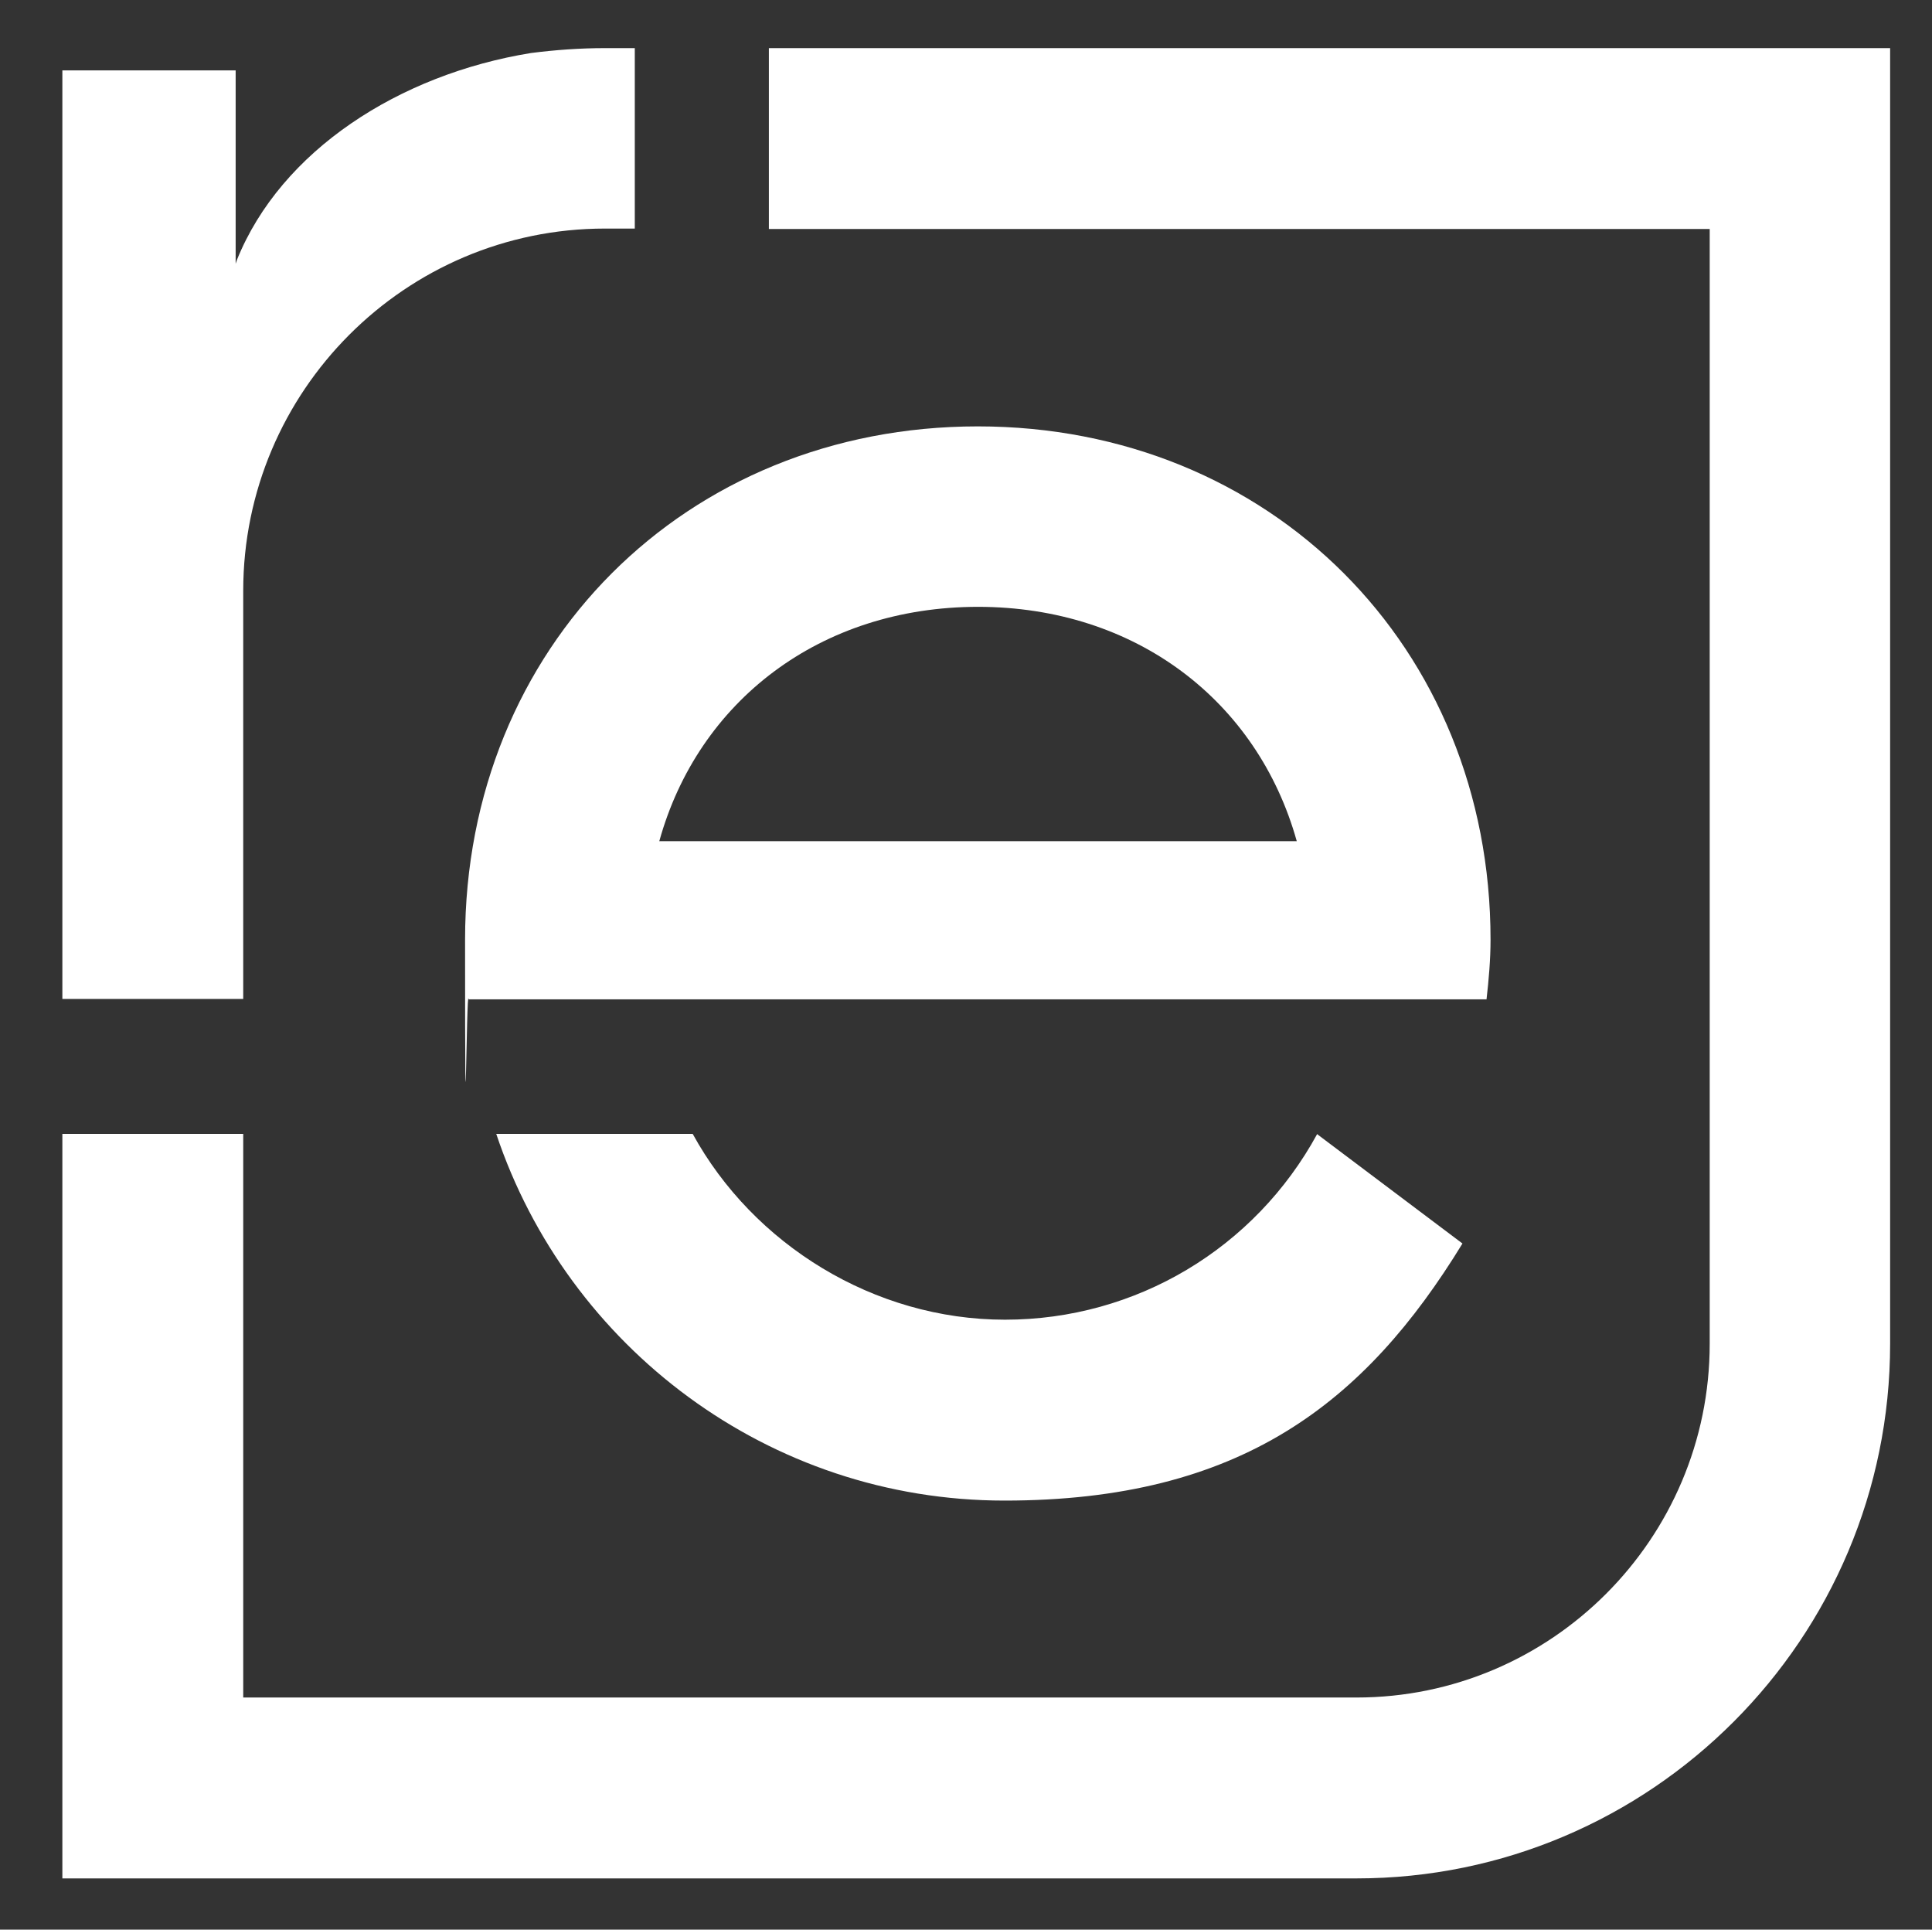
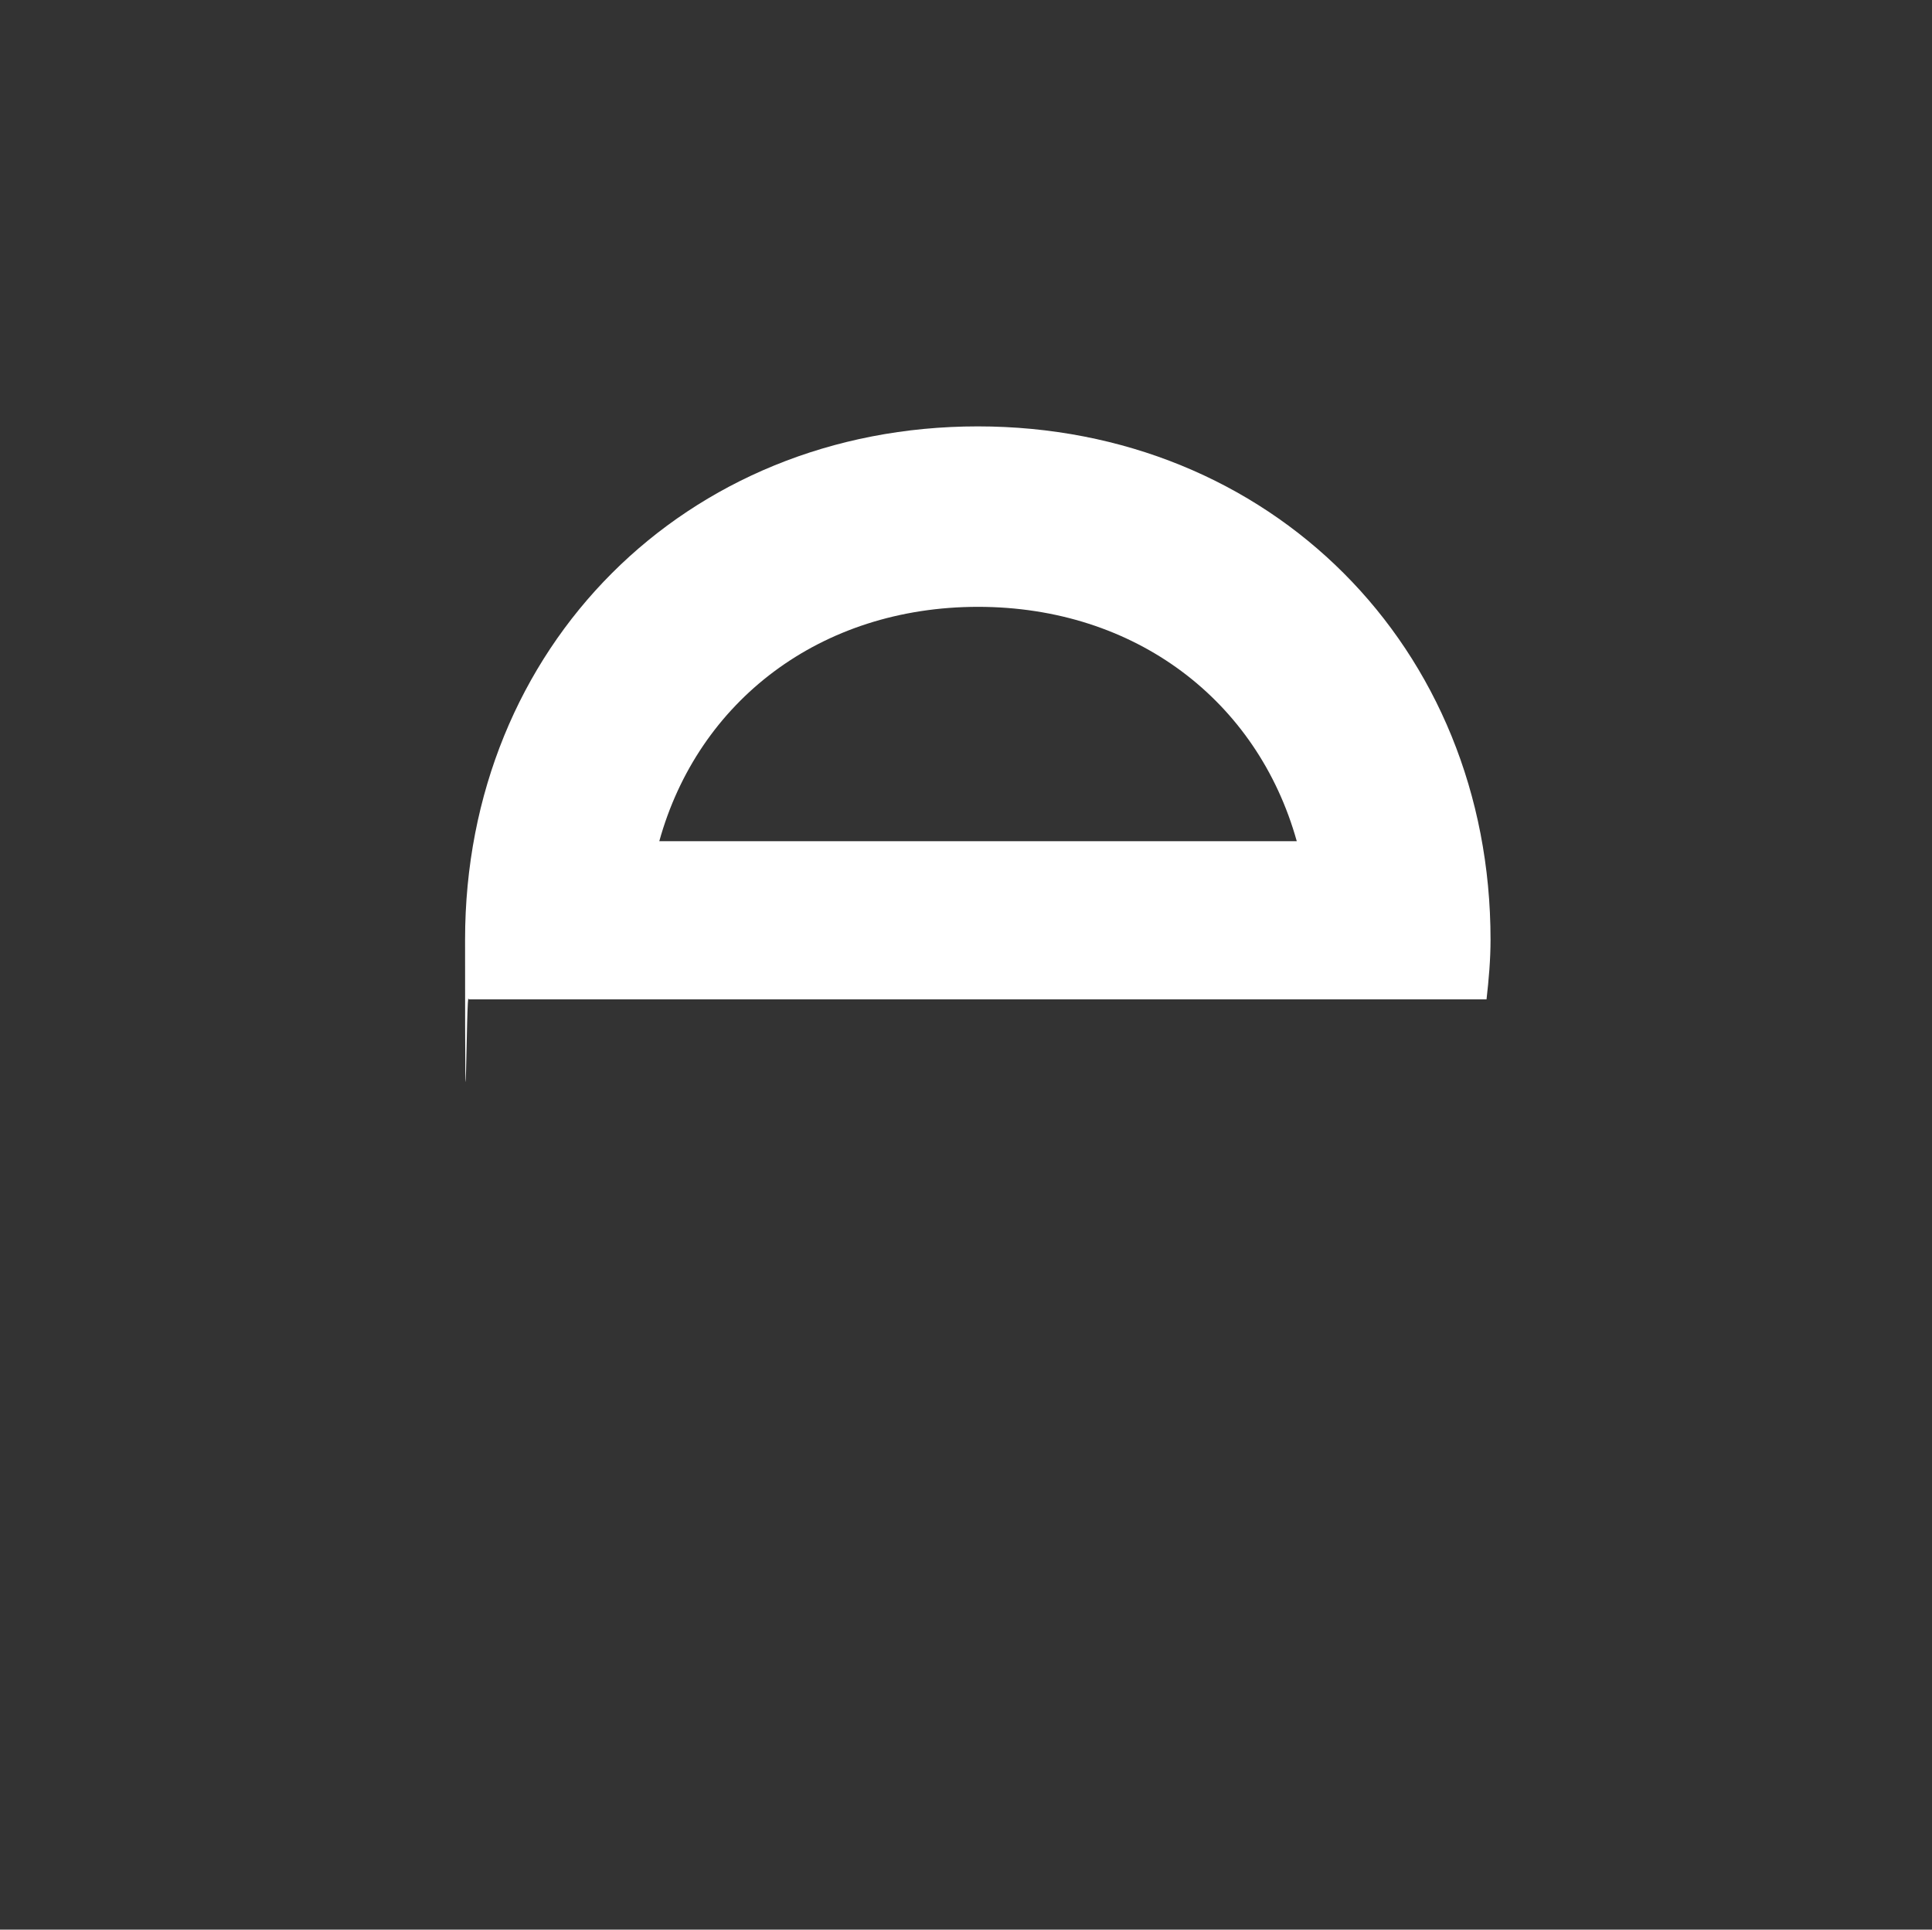
<svg xmlns="http://www.w3.org/2000/svg" id="Layer_1" version="1.1" viewBox="0 0 433.7 433.1">
  <rect x="0" y="0" width="433.7" height="433.1" fill="#333333" stroke="none" />
  <defs>
    <style>
      .st0 {
        fill: #fff;
      }
    </style>
  </defs>
  <path class="st0" d="M219.5,136.2c35.4,0,62.8,21.1,71.6,52.6h-143.1c8.7-31.4,36.1-52.6,71.6-52.6M333.7,224.3c.5-4.4.9-8.9.9-13.4,0-65.7-49.5-115.2-115.1-115.2s-115.1,49.5-115.1,115.2.3,9,.8,13.4h228.5Z" />
-   <path class="st0" d="M295.7,254.5c-14,25.7-40.7,41.7-70.1,41.7s-56.5-16.9-70.1-41.7h-44.1c16,47.8,61.1,82.3,114.1,82.3s80.9-21.9,102.8-57.7l-32.7-24.6Z" />
-   <path class="st0" d="M172.6,10.8v40.6h211.2v250.2c0,43.8-35.6,79.4-79.3,79.4H54.6v-126.5H14v167.1h290.5c66.1,0,119.8-53.8,119.8-120V10.8h-251.7Z" />
-   <path class="st0" d="M135.8,10.8c-5.6,0-11.1.4-16.6,1.1-29.6,4.8-56.1,21.9-66,46.4-.1.3-.2.6-.3.9V15.8H14v208.4h40.6v-91.6c0-44.8,36.4-81.3,81.2-81.3h6.7V10.8h-6.7Z" />
</svg>